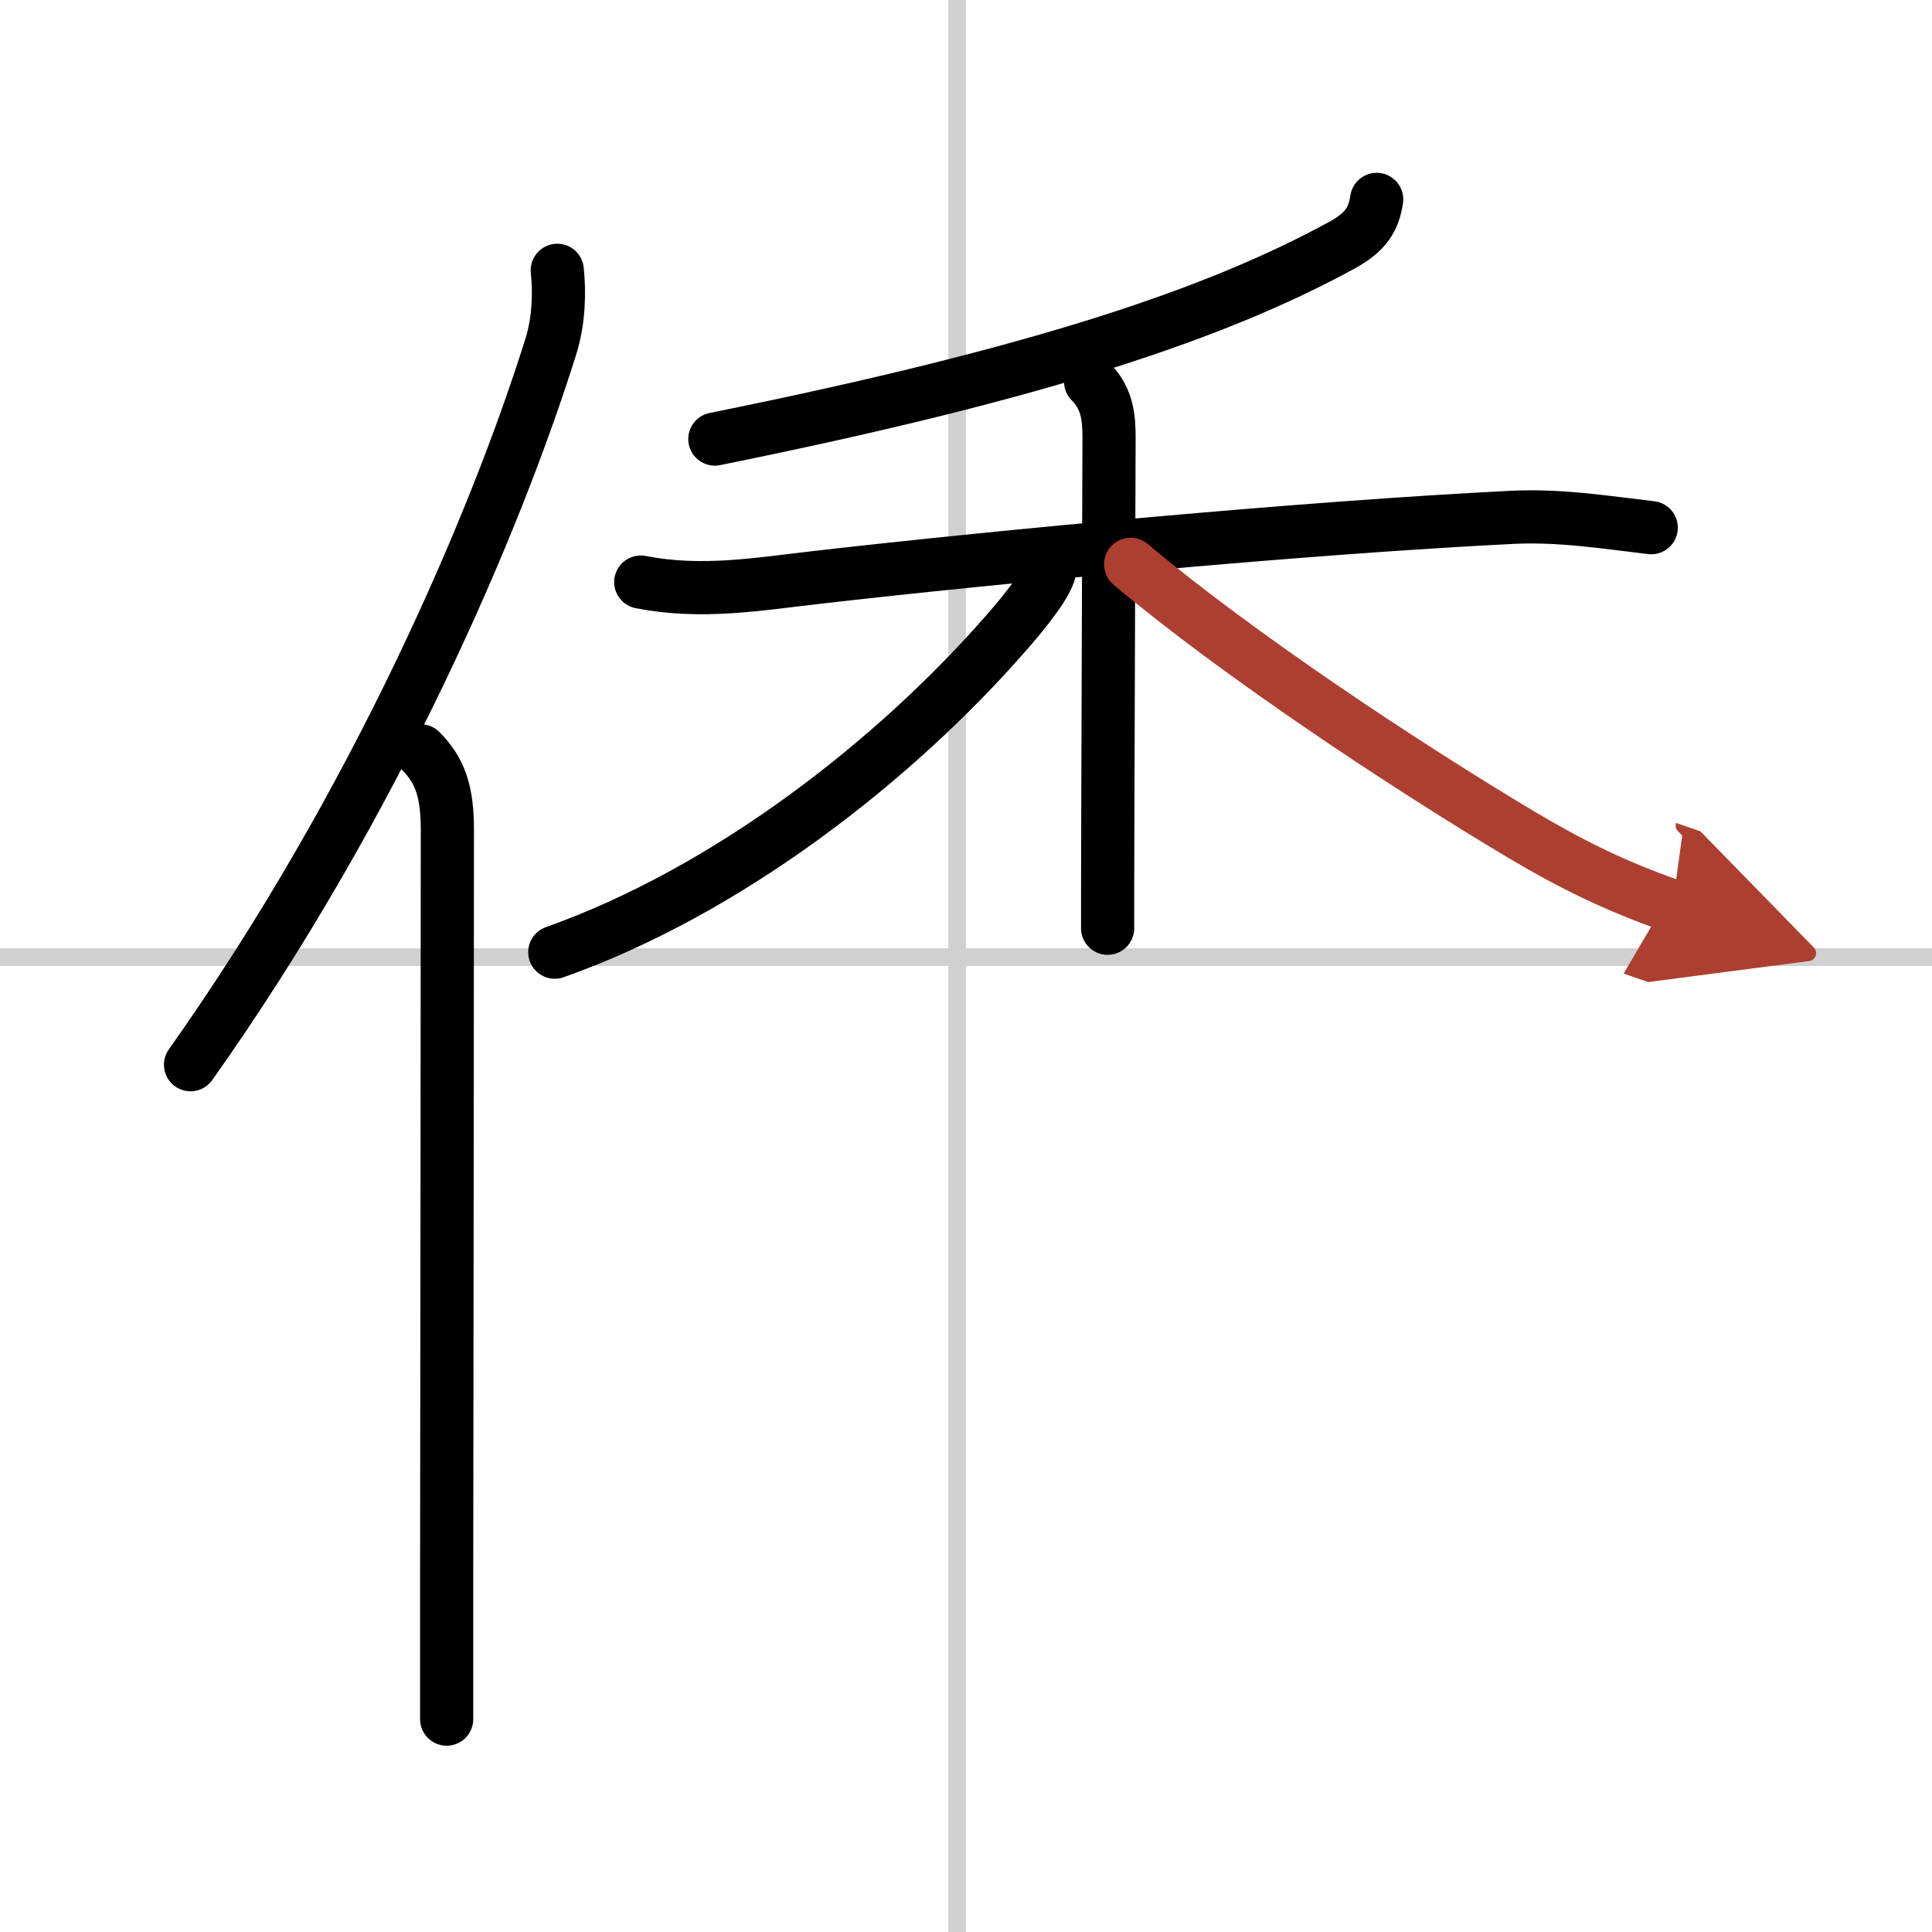
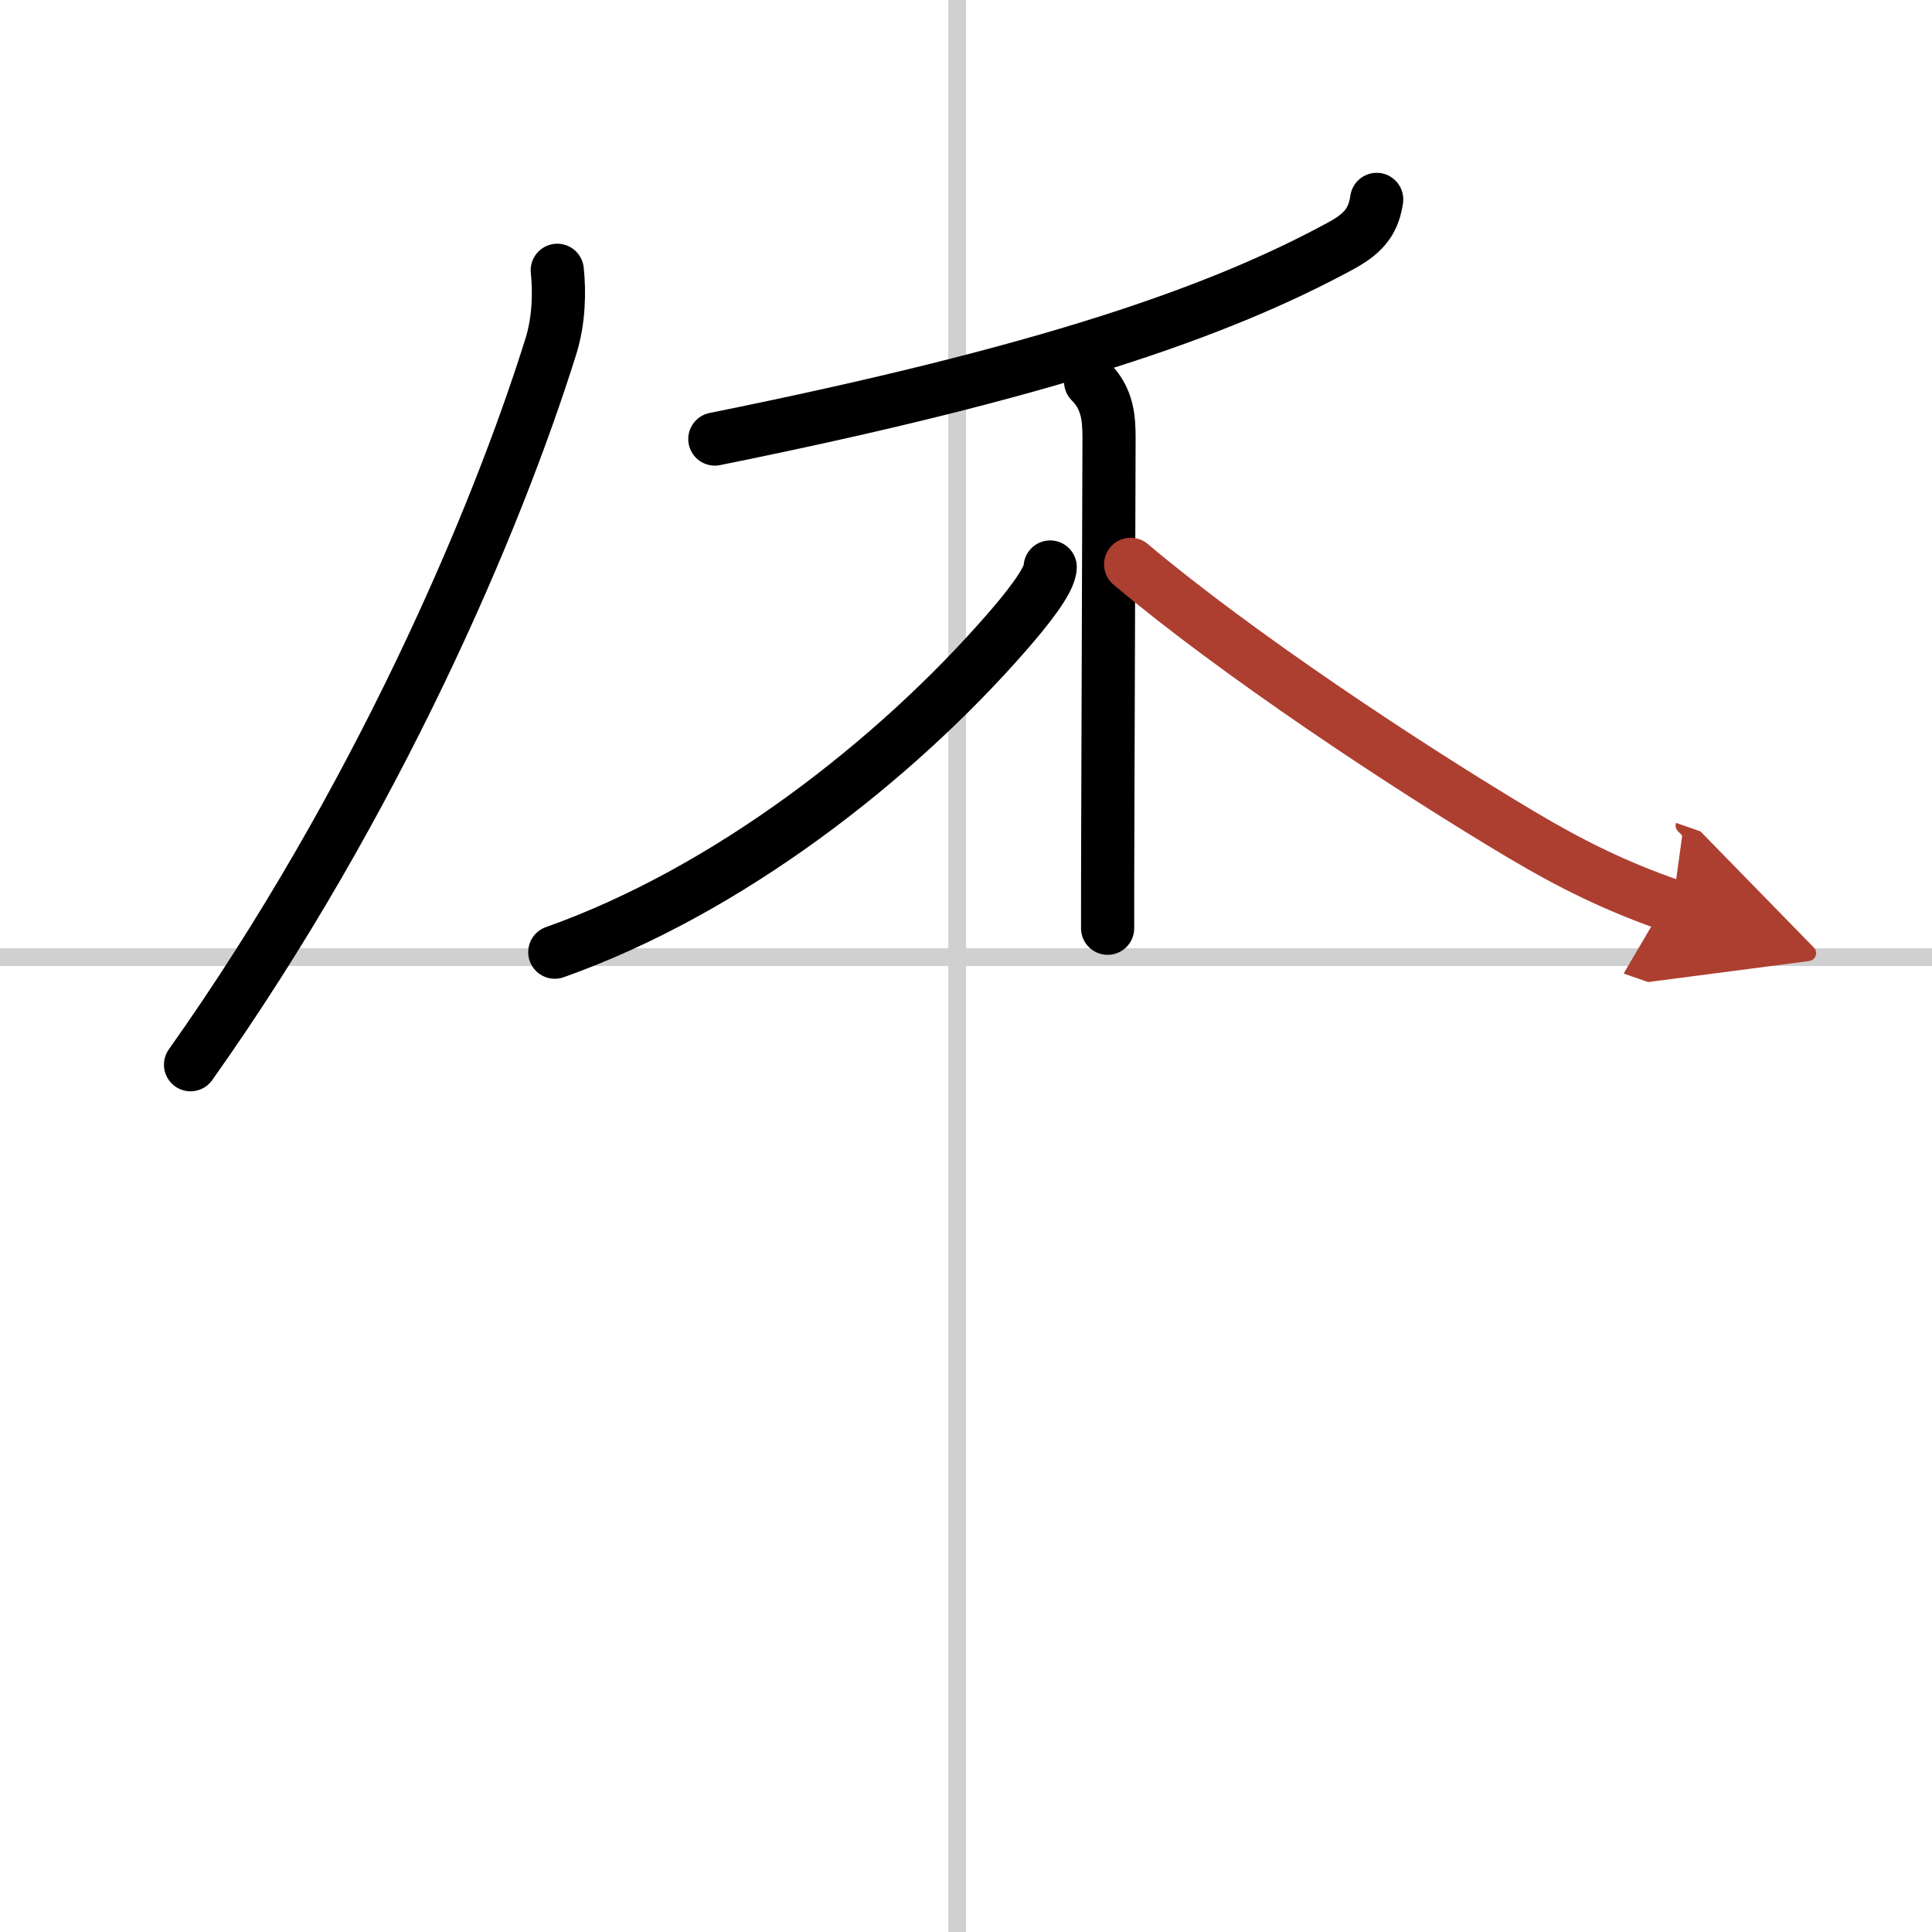
<svg xmlns="http://www.w3.org/2000/svg" width="400" height="400" viewBox="0 0 109 109">
  <defs>
    <marker id="a" markerWidth="4" orient="auto" refX="1" refY="5" viewBox="0 0 10 10">
      <polyline points="0 0 10 5 0 10 1 5" fill="#ad3f31" stroke="#ad3f31" />
    </marker>
  </defs>
  <g fill="none" stroke="#000" stroke-linecap="round" stroke-linejoin="round" stroke-width="3">
    <rect width="100%" height="100%" fill="#fff" stroke="#fff" />
    <line x1="54" x2="54" y2="109" stroke="#d0d0d0" stroke-width="1" />
    <line x2="109" y1="54" y2="54" stroke="#d0d0d0" stroke-width="1" />
    <path d="m31.44 15.25c0.13 1.23 0.1 2.81-0.36 4.29-3.08 9.84-9.83 25.71-20.33 40.53" />
-     <path d="m23.73 42.36c1.15 1.15 1.51 2.39 1.51 4.48 0 10.16-0.03 29.68-0.04 41.92v8.23" />
    <path d="M77.67,11.25c-0.17,1.12-0.61,1.85-1.99,2.6C68.75,17.62,59,21,40.33,24.77" />
-     <path d="m36.15 32.84c3.43 0.67 6.58 0.12 9.99-0.27 10.36-1.19 27.64-2.81 39.12-3.38 2.71-0.14 5.25 0.27 7.9 0.58" />
    <path d="m61.53 21.53c0.97 0.97 1.04 2.09 1.04 3.19 0 0.51-0.04 13.29-0.07 21.65-0.01 2.6-0.01 4.76-0.01 6" />
    <path d="m59.25 31.99c0 0.76-1.4 2.48-2.51 3.75-6.25 7.15-15.64 14.51-25.44 17.98" />
    <path d="m63.79 31.84c5.99 5.05 15.54 11.38 22.09 15.28 2.75 1.63 5.25 2.88 8.48 4" marker-end="url(#a)" stroke="#ad3f31" />
  </g>
</svg>